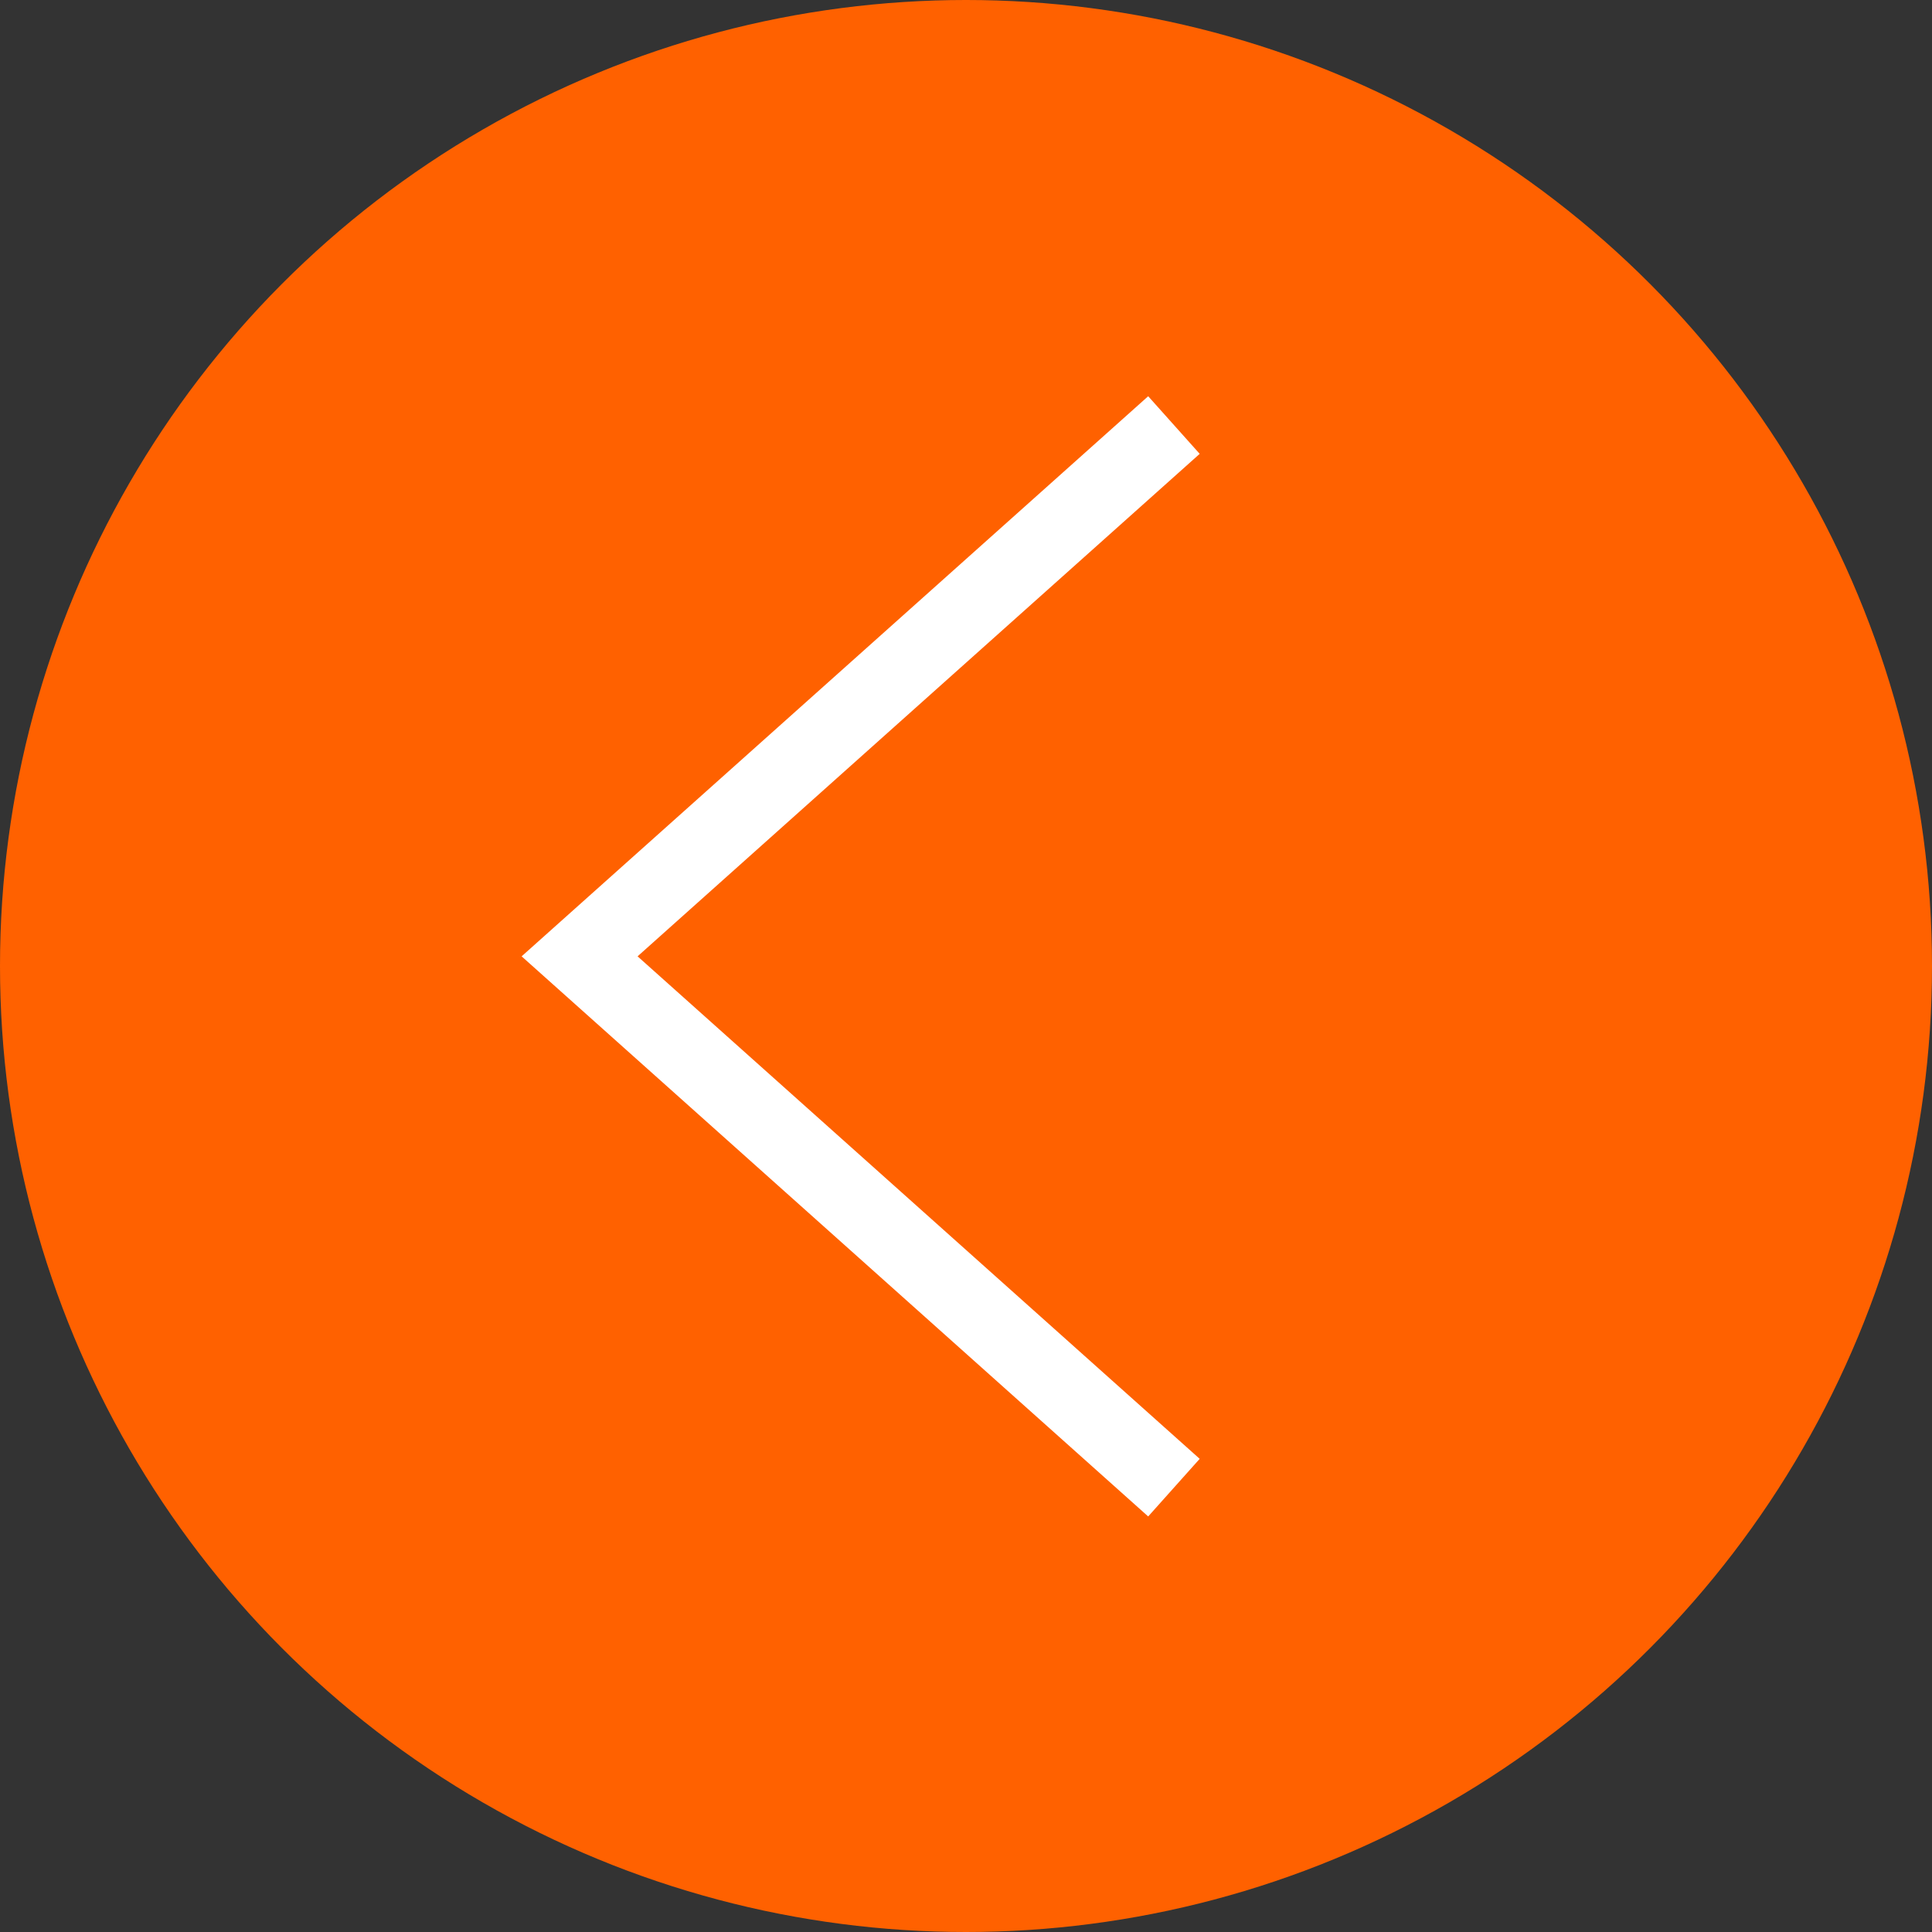
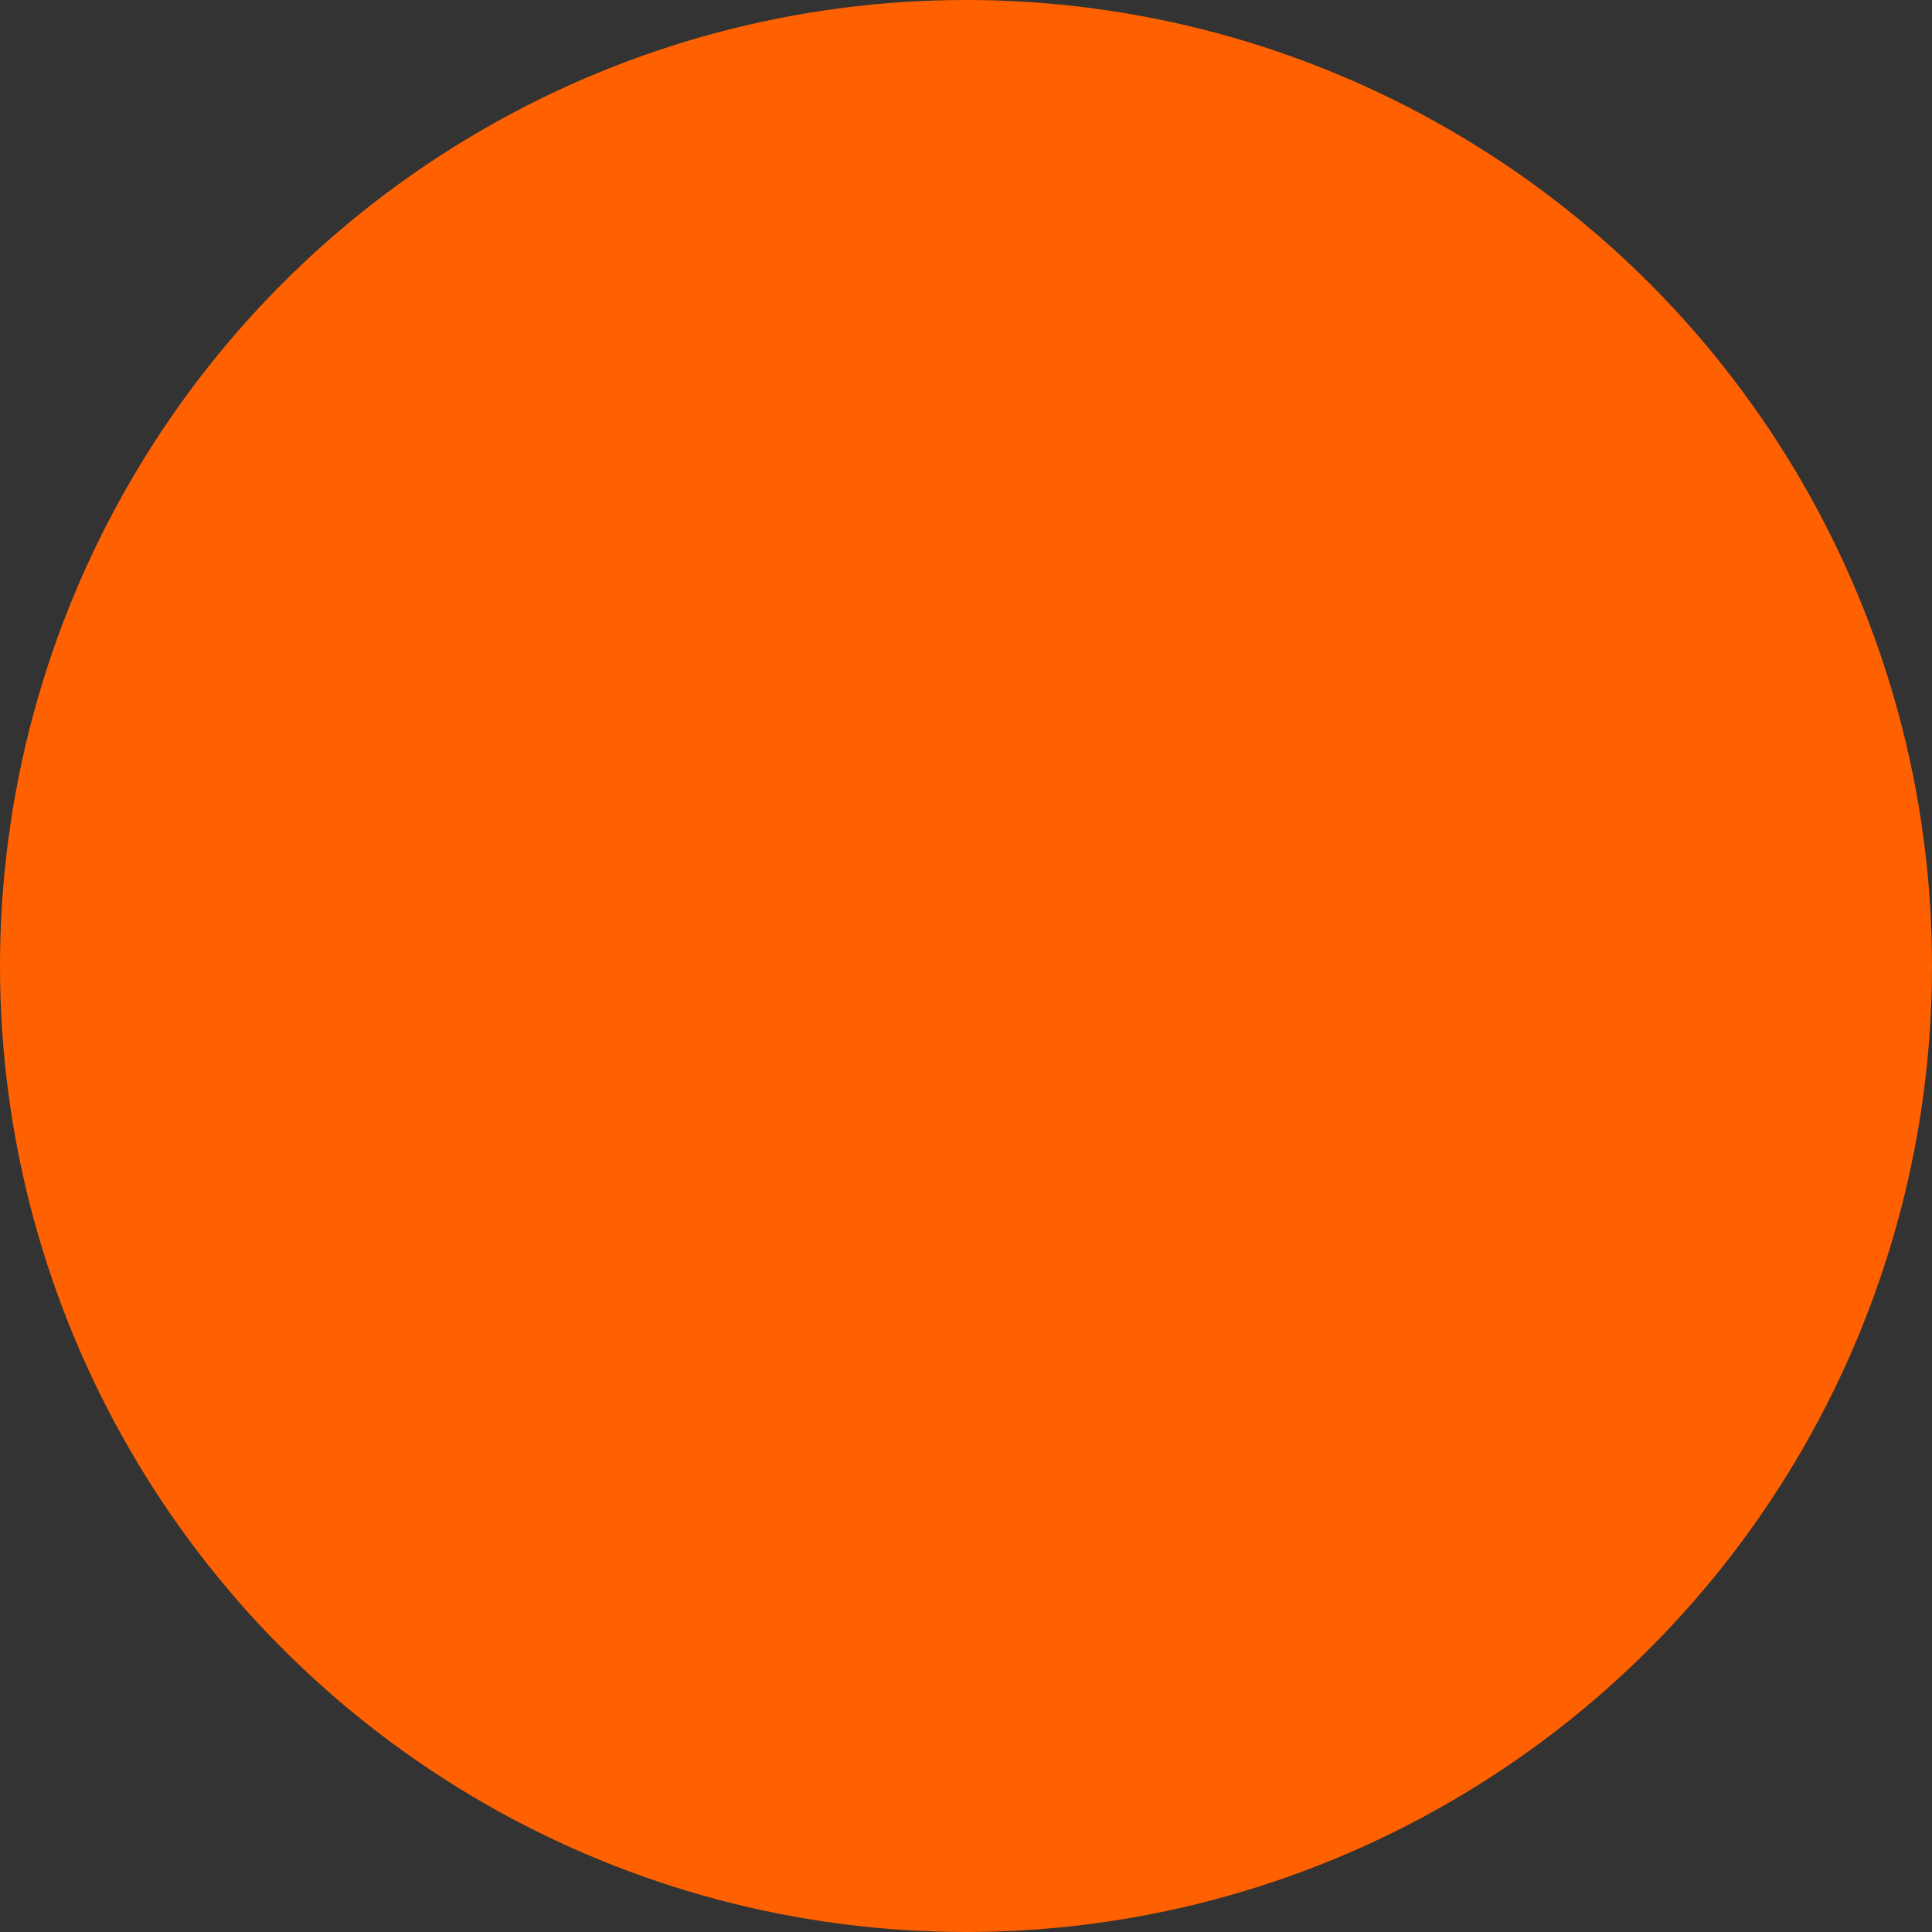
<svg xmlns="http://www.w3.org/2000/svg" width="100" height="100" viewBox="0 0 100 100" fill="none">
  <rect x="0" y="0" width="100" height="100" fill="#333333" stroke="none" />
  <circle cx="50" cy="50" r="50" transform="rotate(-180 50 50)" fill="#FF6100" />
-   <path d="M60.763 77L30 49.5L60.763 22" stroke="white" stroke-width="4" />
</svg>